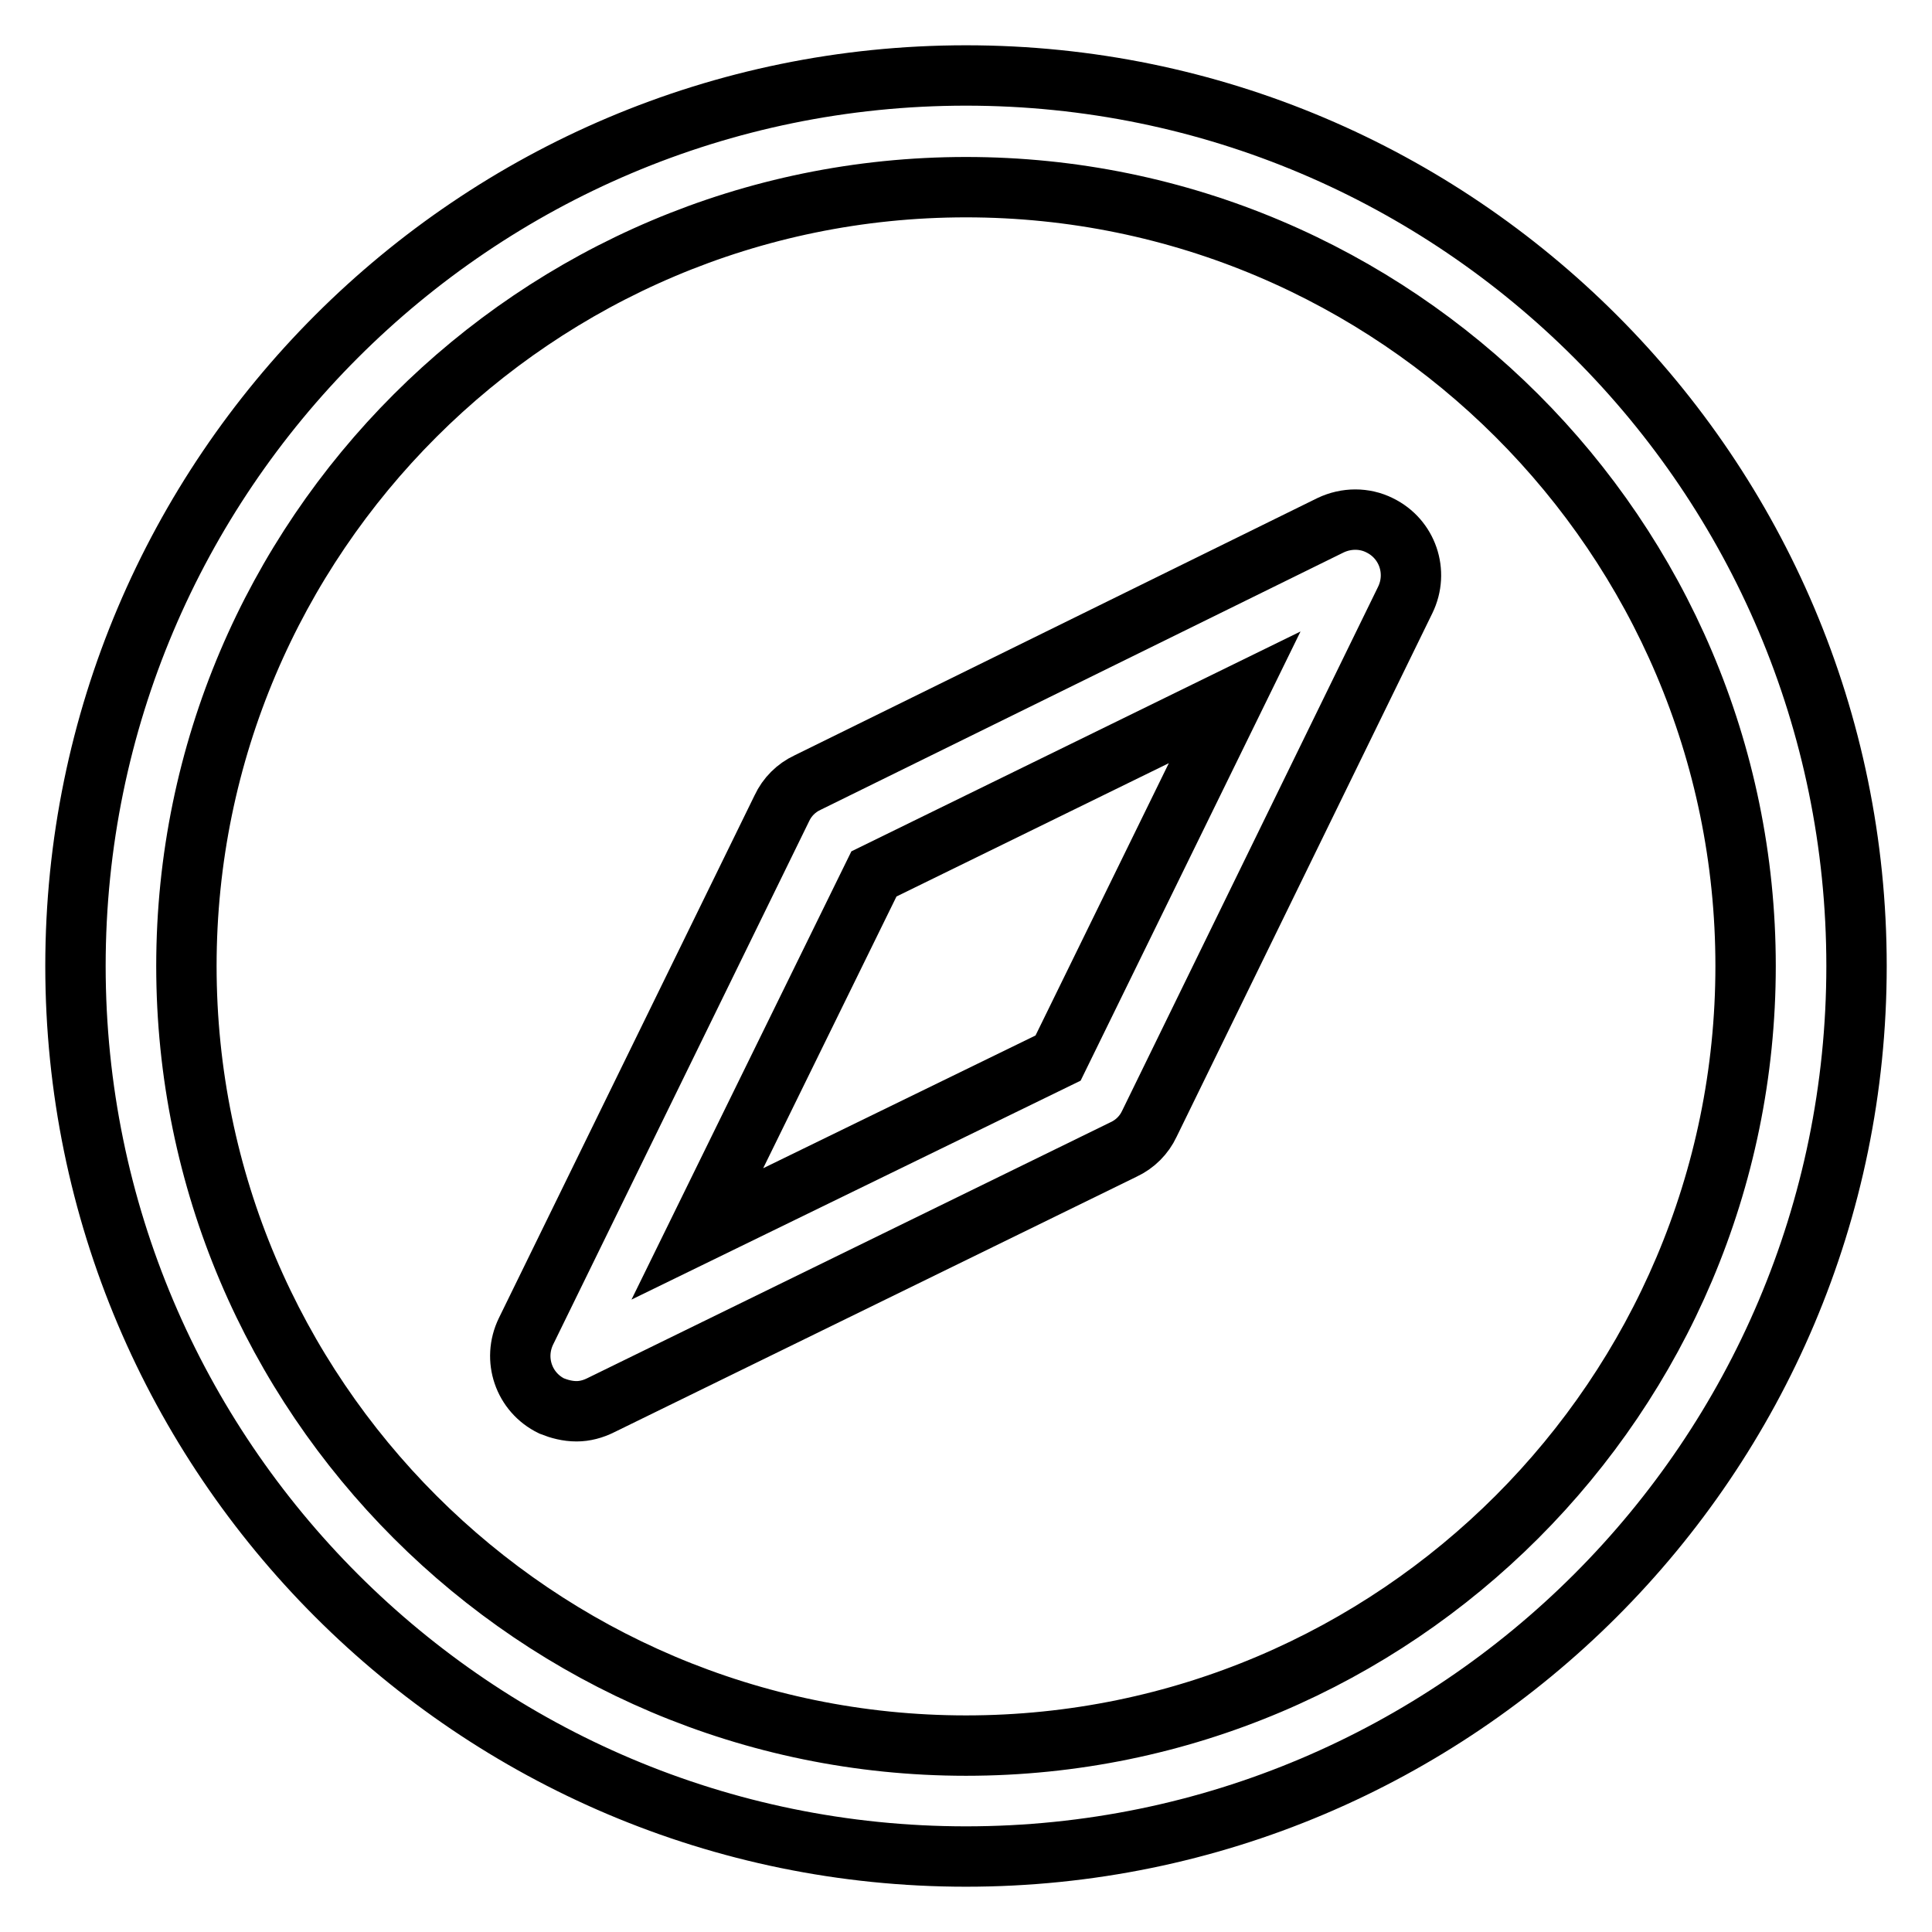
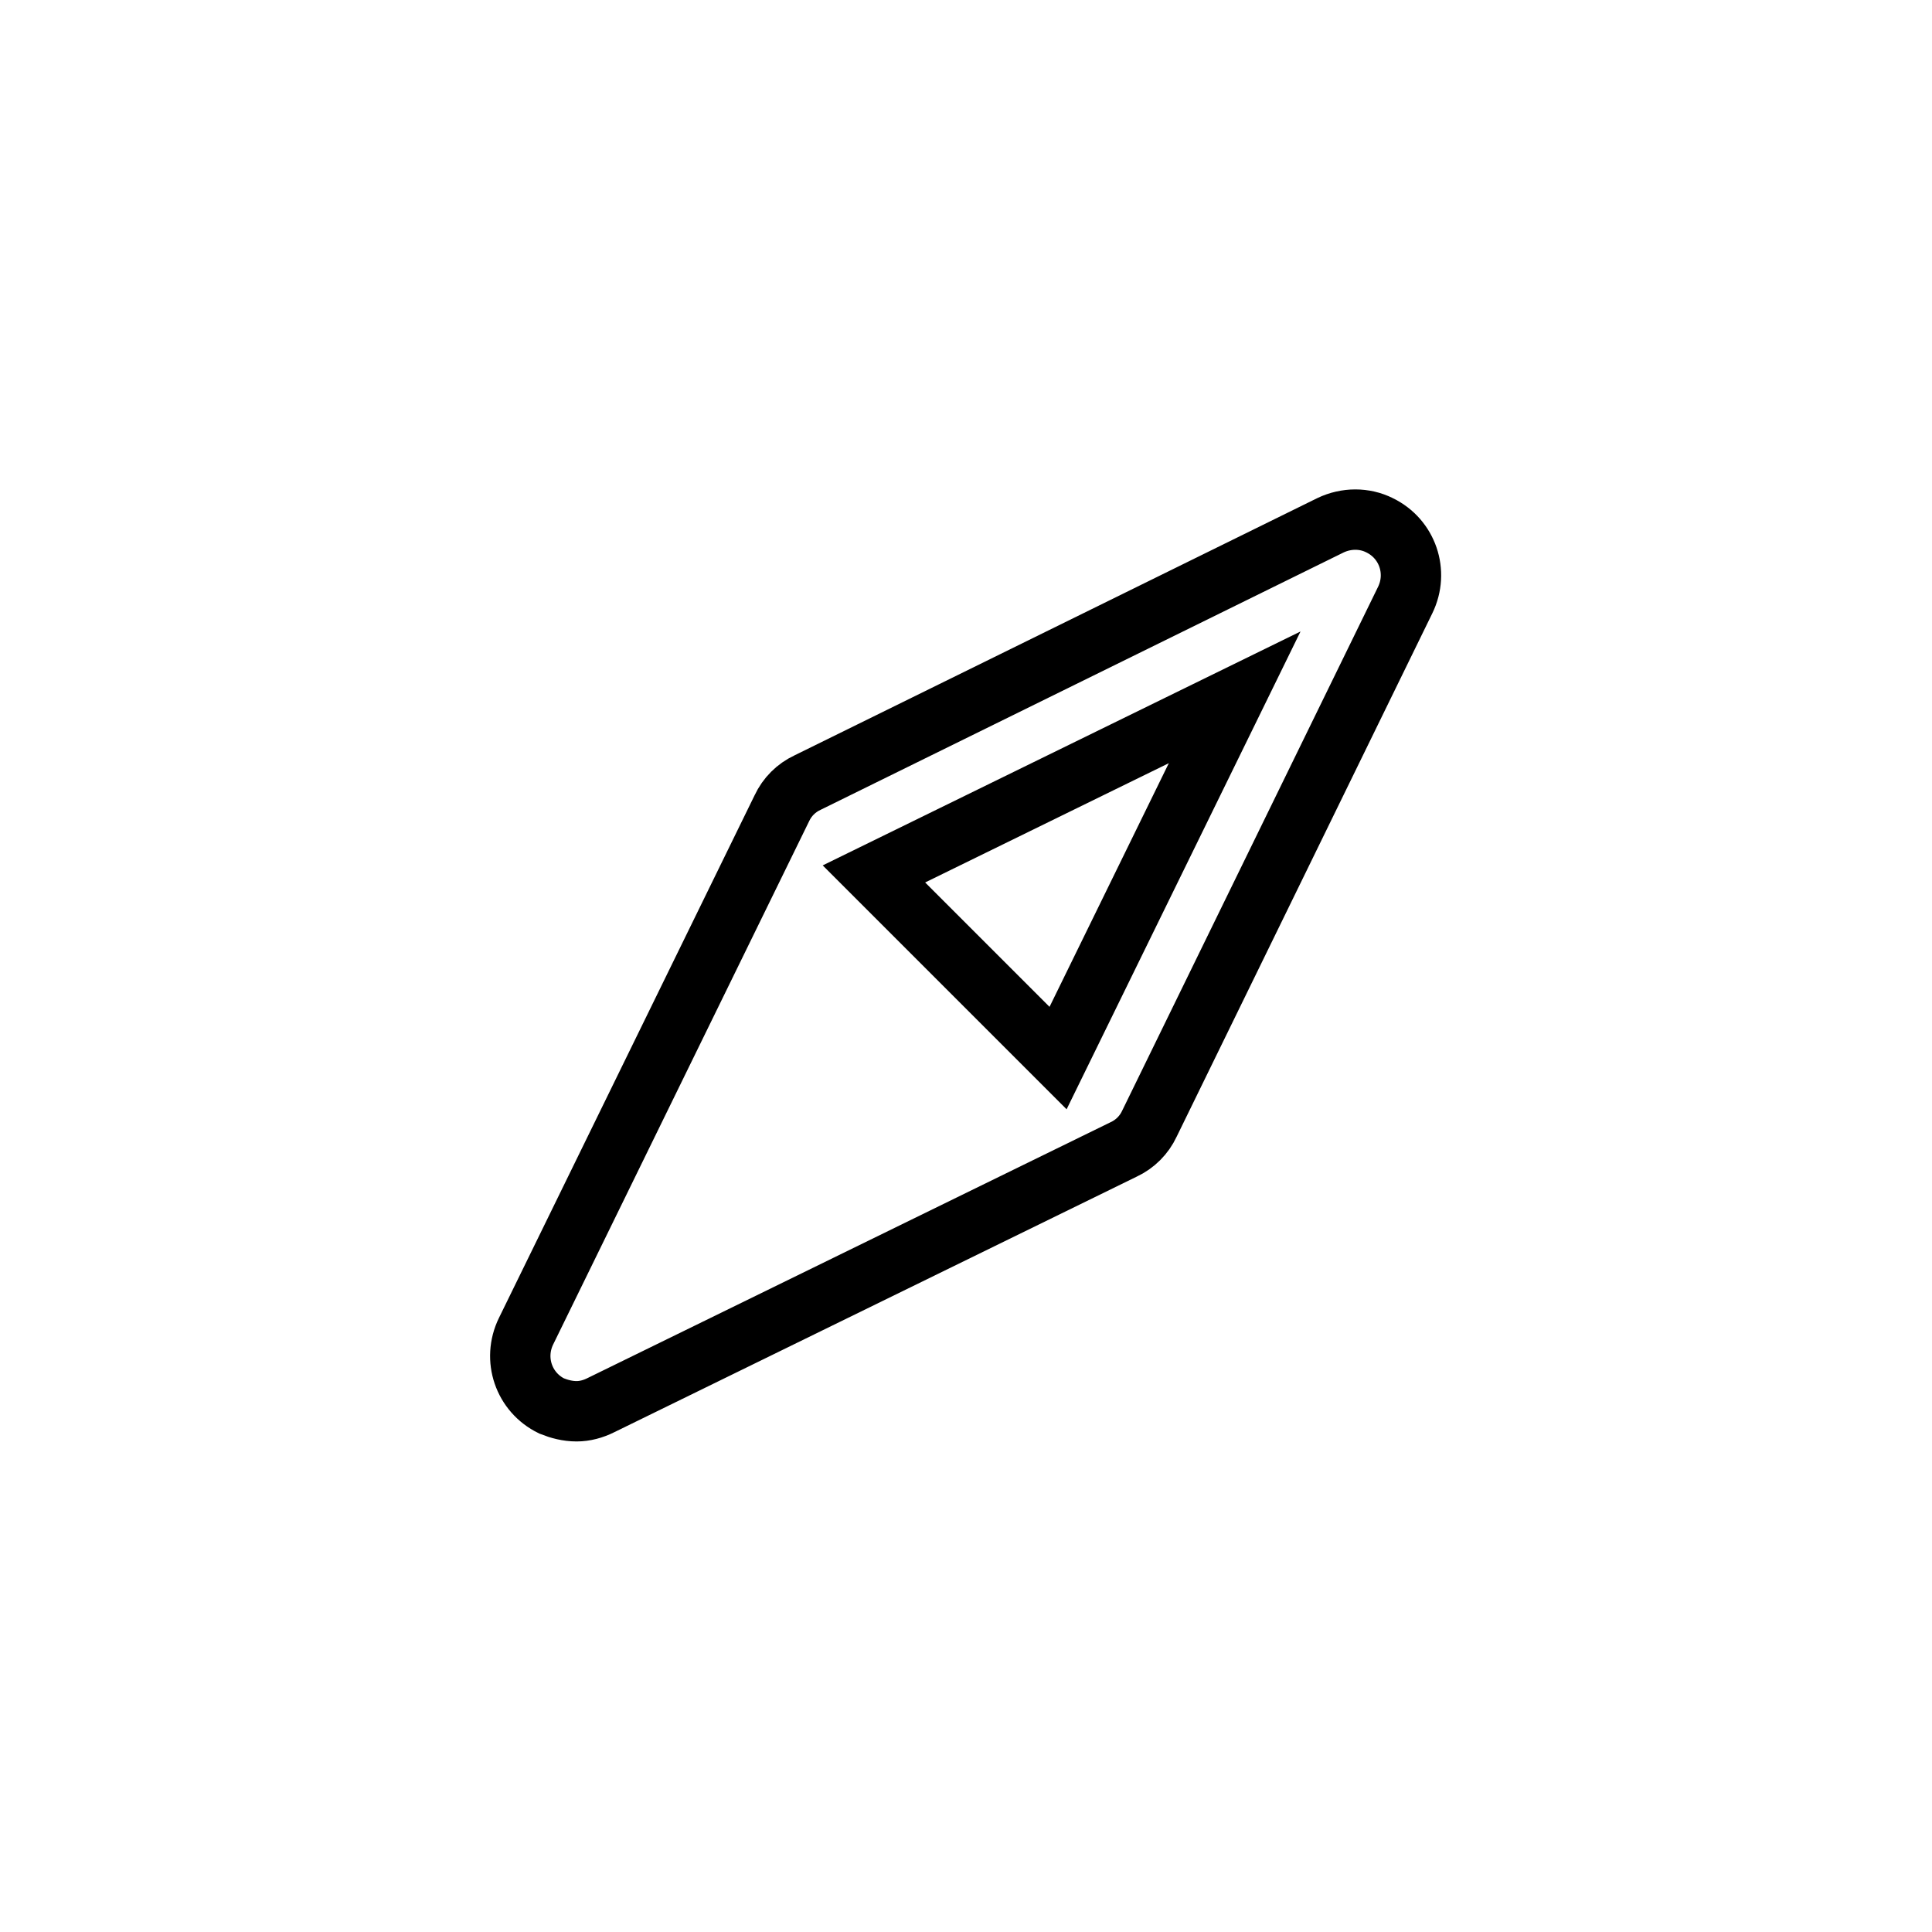
<svg xmlns="http://www.w3.org/2000/svg" version="1.1" x="0px" y="0px" viewBox="0 0 256 256" enable-background="new 0 0 256 256" xml:space="preserve">
  <g>
-     <path stroke-width="8" fill-opacity="0" stroke="#000000" d="M128,246c65.1,0,118-52.9,118-118c0-65.1-52.9-118-118-118C62.9,10,10,62.9,10,128 C10,193.1,62.9,246,128,246z M128,24.8c56.9,0,103.3,46.3,103.3,103.2c0,56.9-46.3,103.3-103.3,103.3 c-56.9,0-103.3-46.3-103.3-103.3C24.7,71.1,71.1,24.8,128,24.8z" />
-     <path stroke-width="8" fill-opacity="0" stroke="#000000" d="M76.4,187c1.1,0,2.2-0.3,3.2-0.8l69.3-33.9c1.5-0.7,2.7-1.9,3.4-3.4l33.9-69.4c1.8-3.7,0.3-8.1-3.4-9.9 c-2-1-4.4-1-6.5,0L107,103.7c-1.5,0.7-2.7,1.9-3.4,3.4l-33.9,69.3c-1.8,3.7-0.3,8.1,3.4,9.9C74.1,186.7,75.2,187,76.4,187z  M115.8,115.8l47.8-23.4l-23.4,47.8l-47.8,23.3L115.8,115.8z" />
+     <path stroke-width="8" fill-opacity="0" stroke="#000000" d="M76.4,187c1.1,0,2.2-0.3,3.2-0.8l69.3-33.9c1.5-0.7,2.7-1.9,3.4-3.4l33.9-69.4c1.8-3.7,0.3-8.1-3.4-9.9 c-2-1-4.4-1-6.5,0L107,103.7c-1.5,0.7-2.7,1.9-3.4,3.4l-33.9,69.3c-1.8,3.7-0.3,8.1,3.4,9.9C74.1,186.7,75.2,187,76.4,187z  M115.8,115.8l47.8-23.4l-23.4,47.8L115.8,115.8z" />
  </g>
</svg>